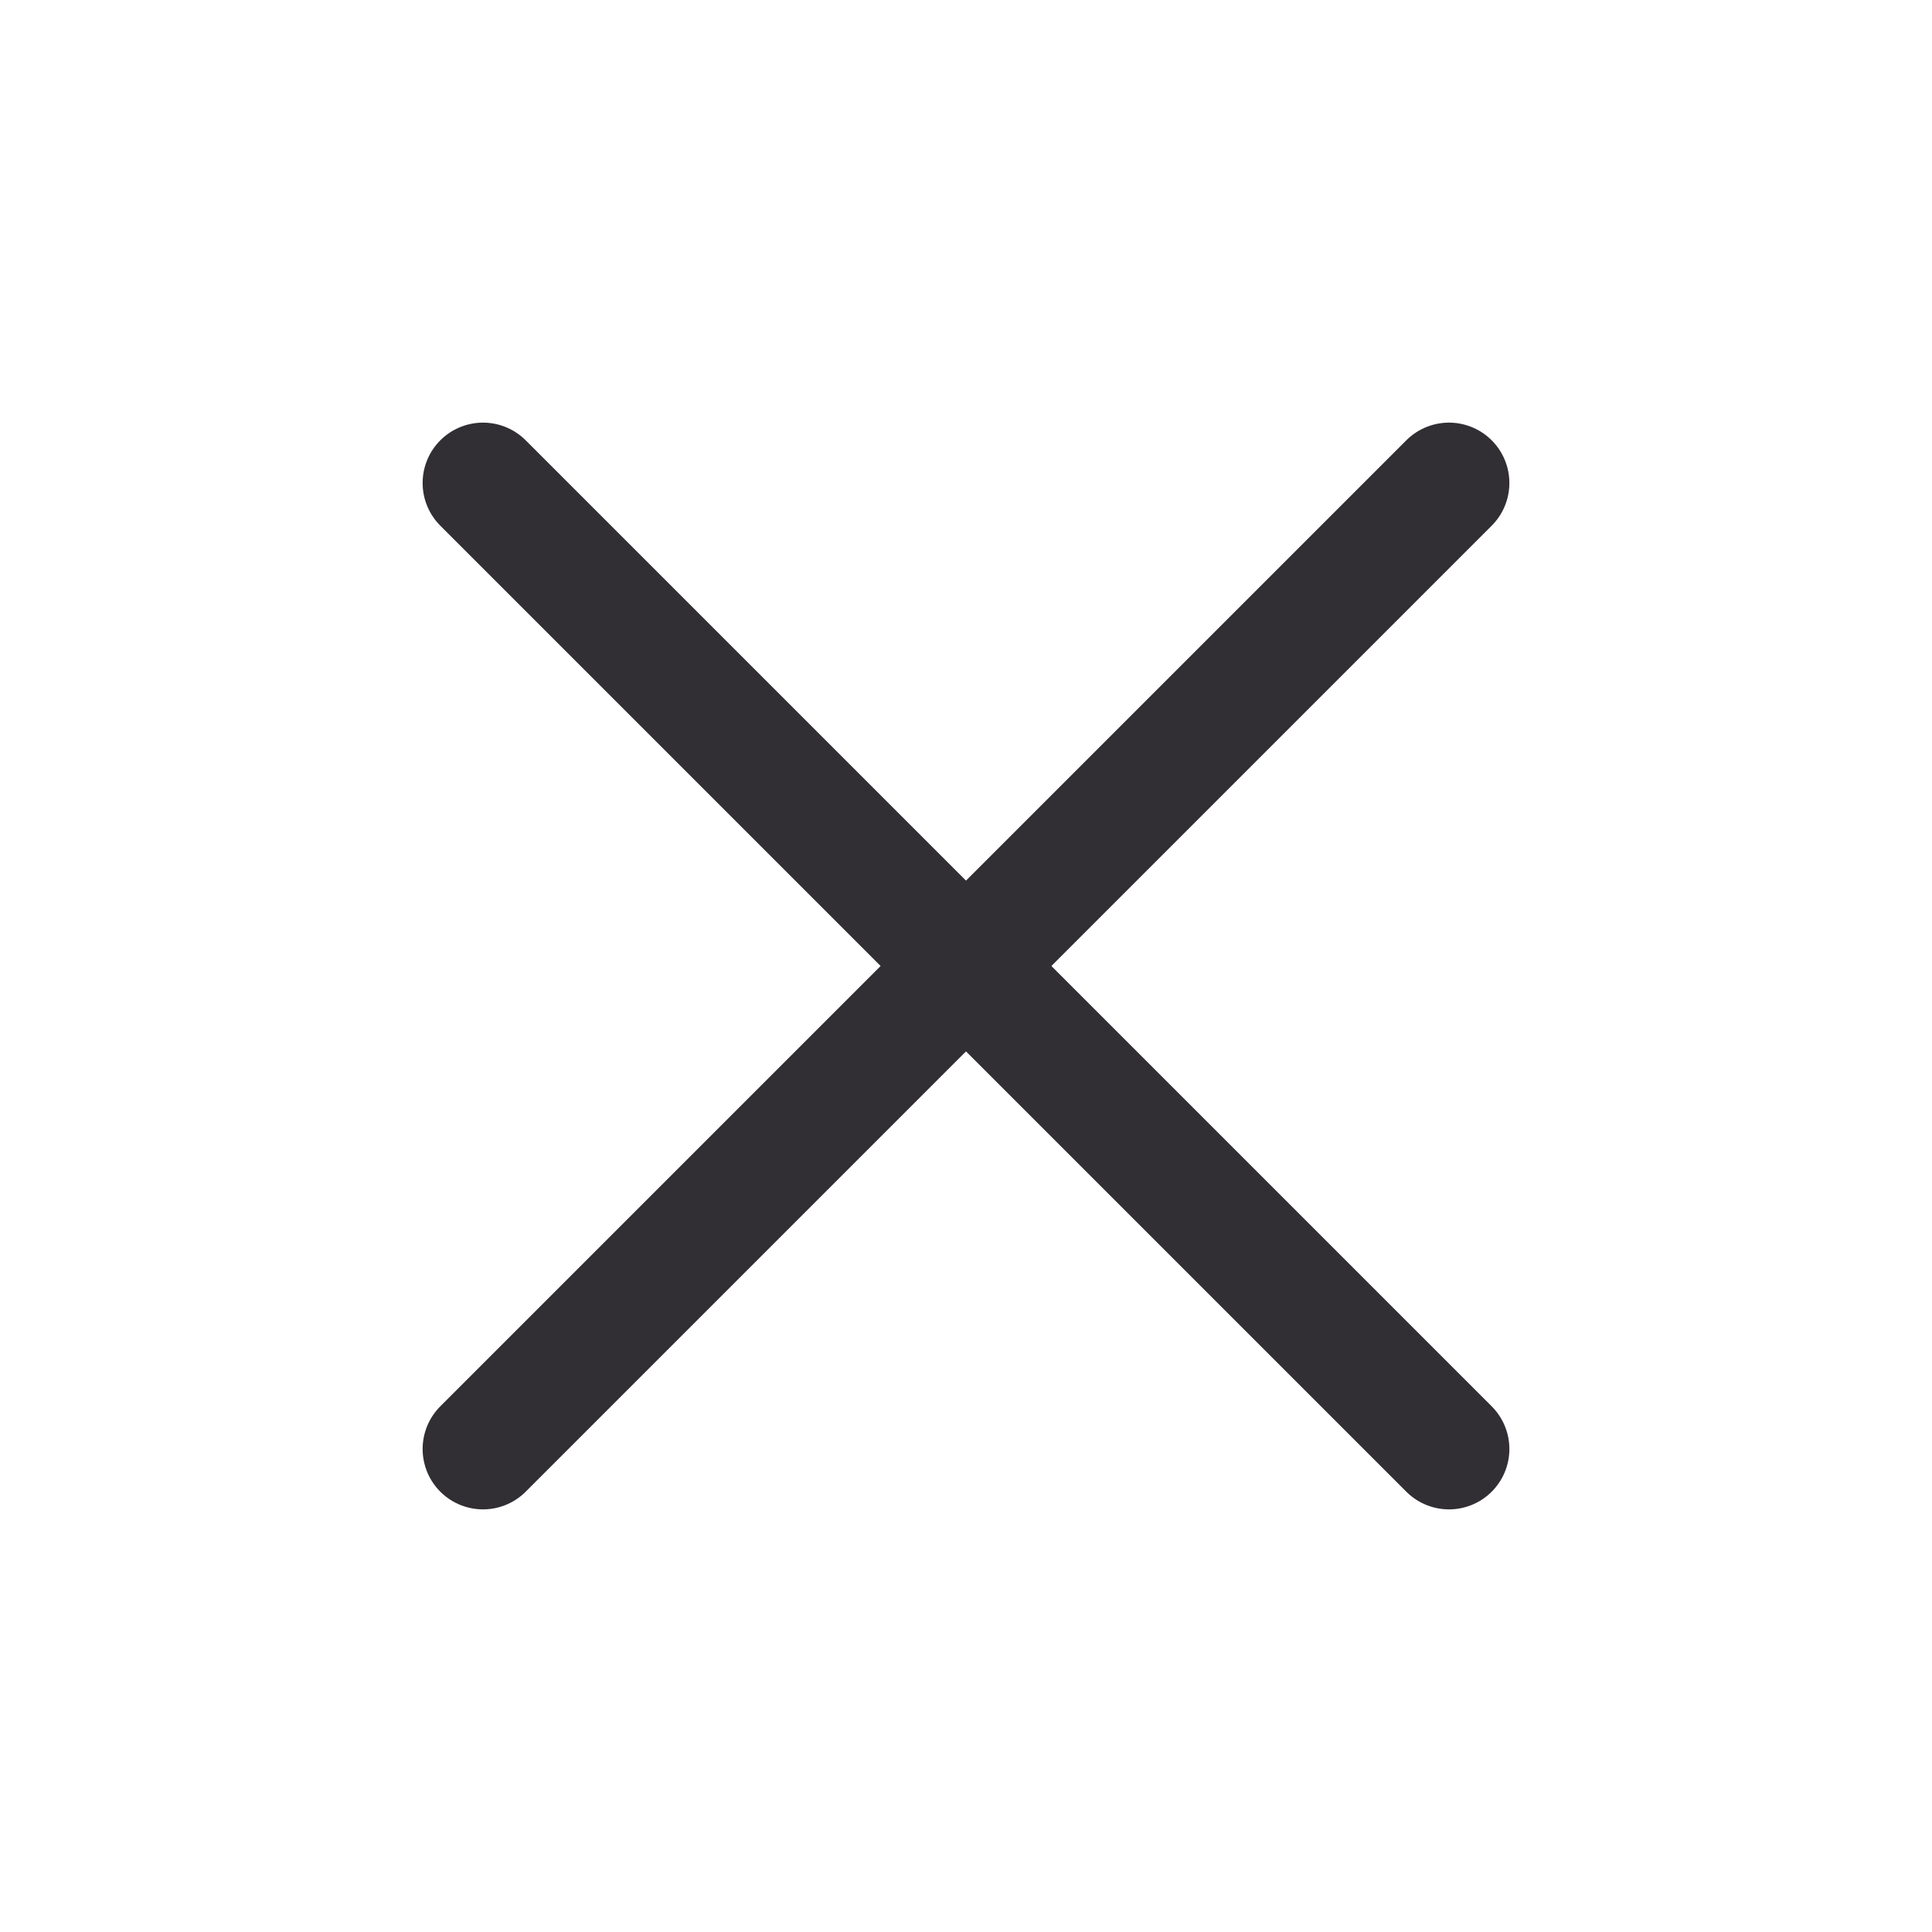
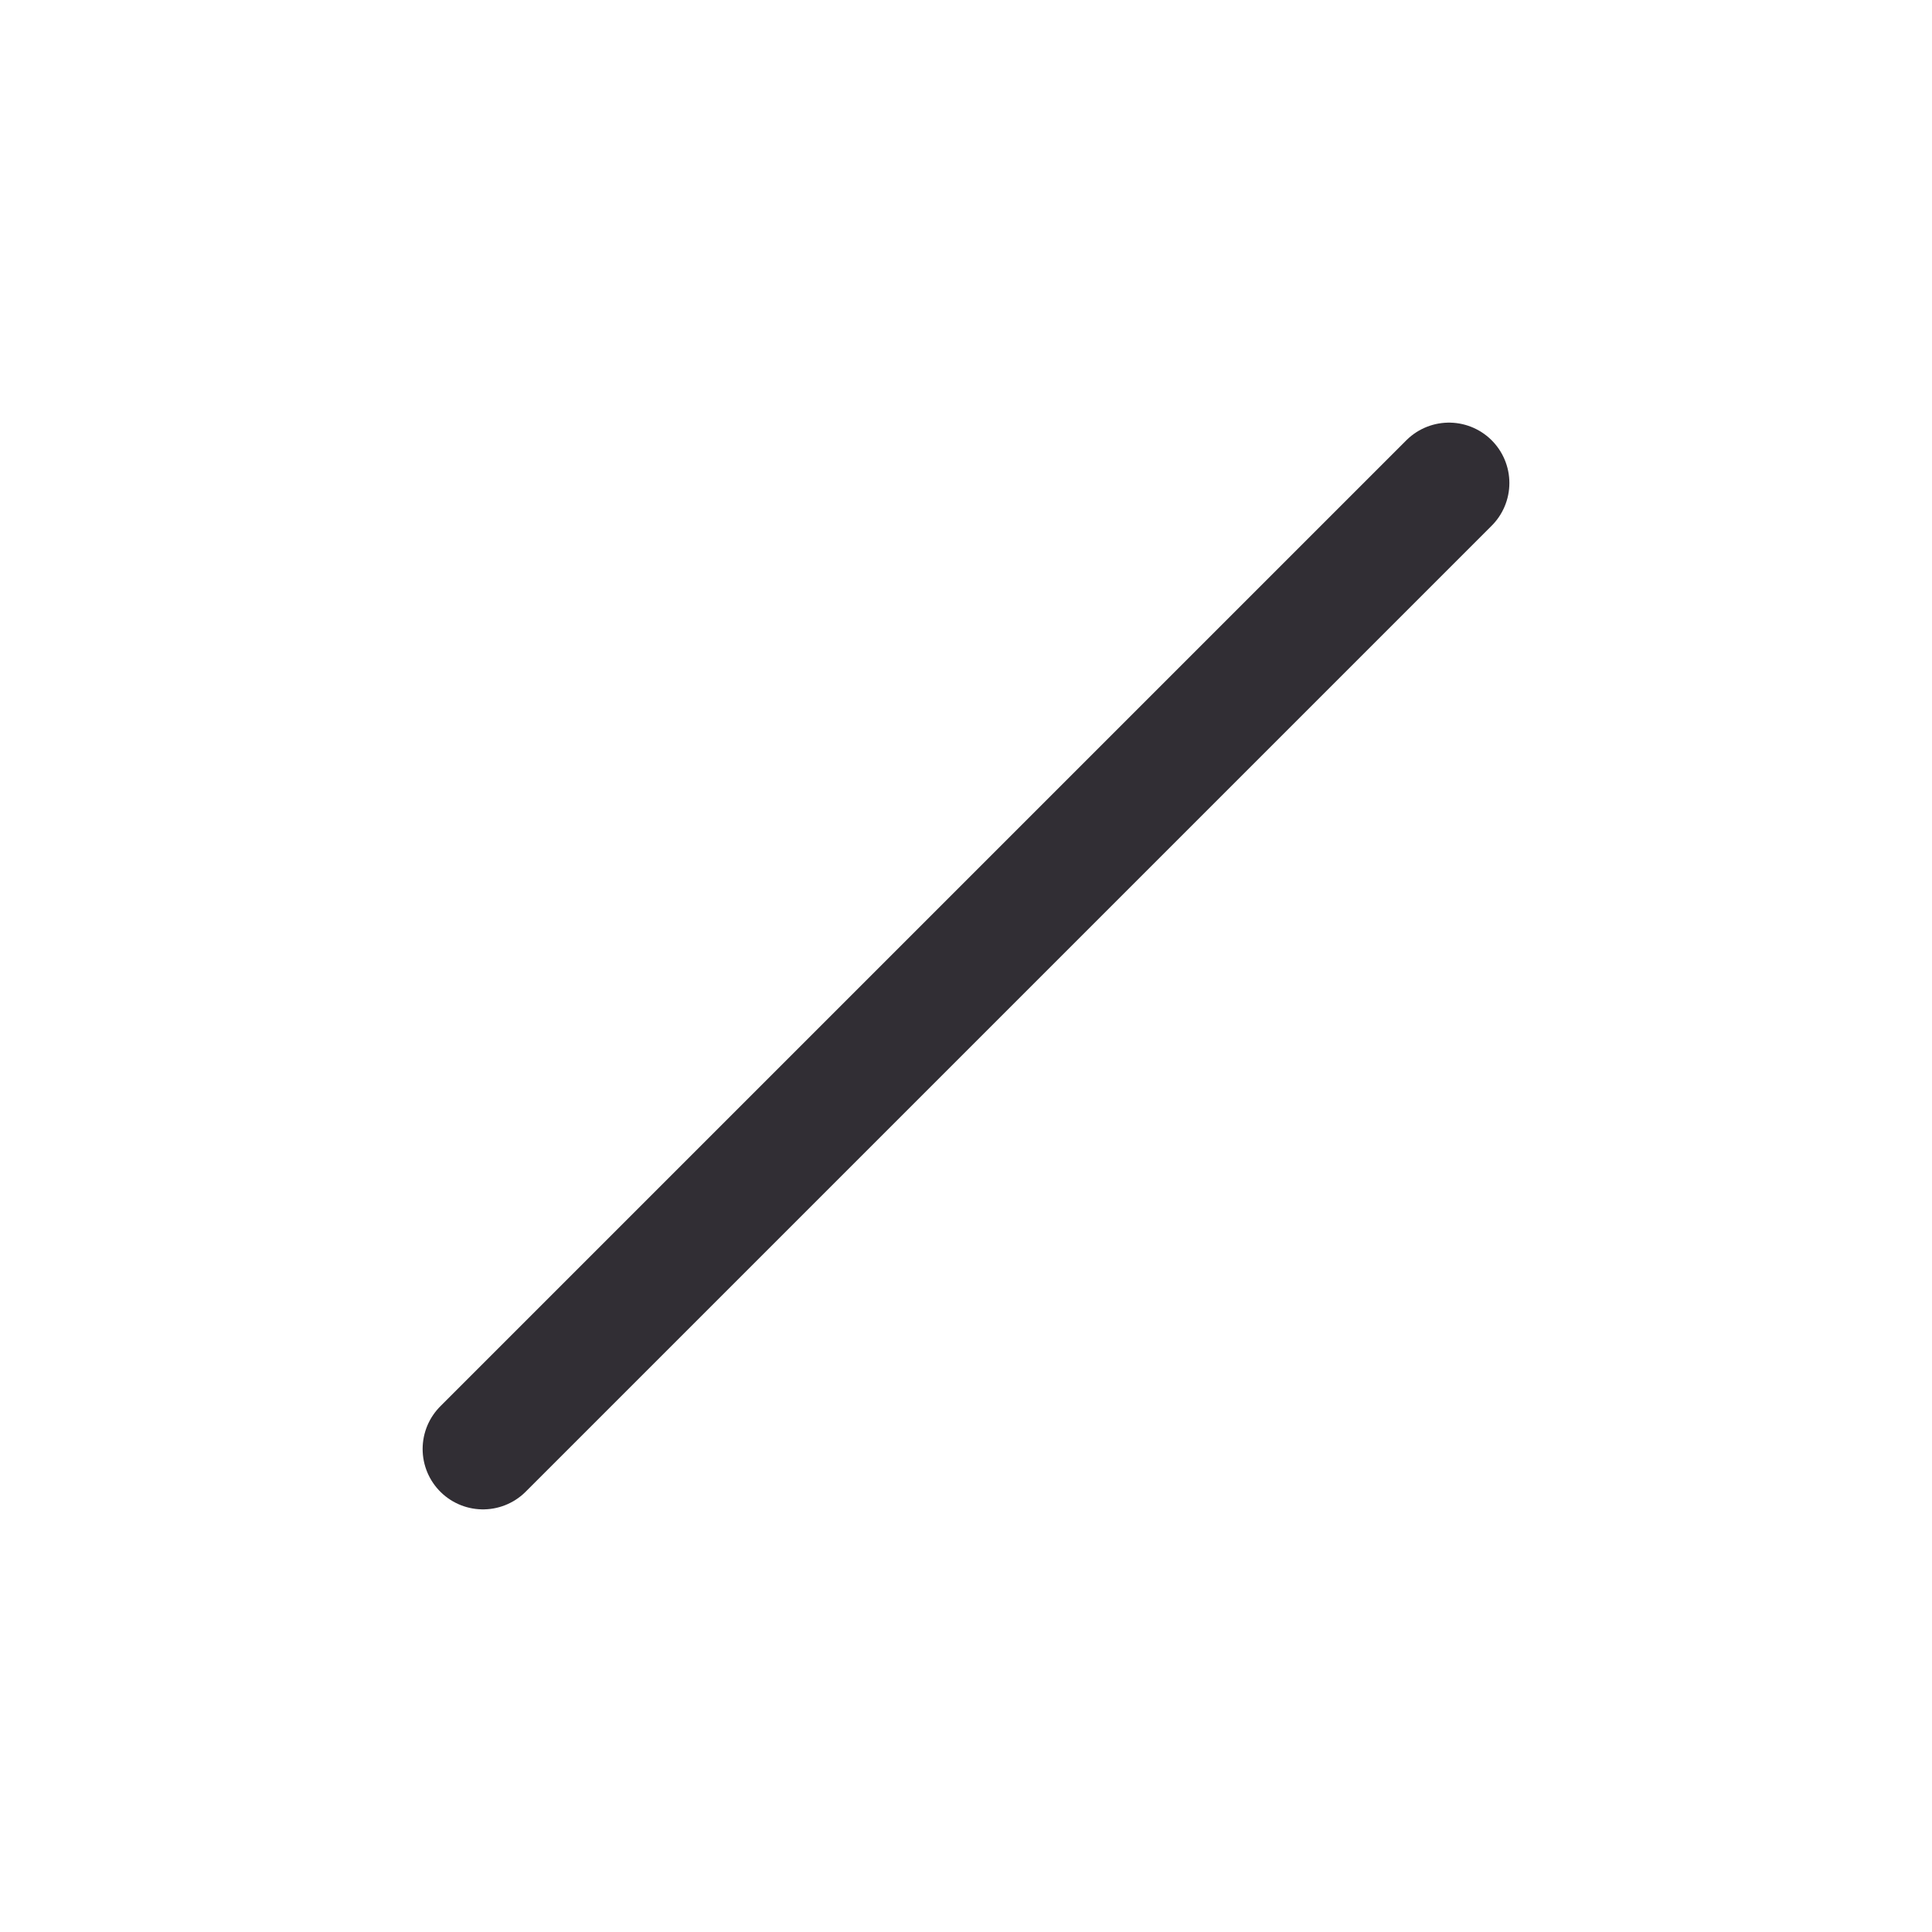
<svg xmlns="http://www.w3.org/2000/svg" width="24" height="24" viewBox="0 0 24 24" fill="none">
-   <path d="M6 6L18 18" stroke="#312E34" stroke-width="1.5" stroke-linecap="round" />
  <path d="M6 18L18 6" stroke="#312E34" stroke-width="1.5" stroke-linecap="round" />
</svg>